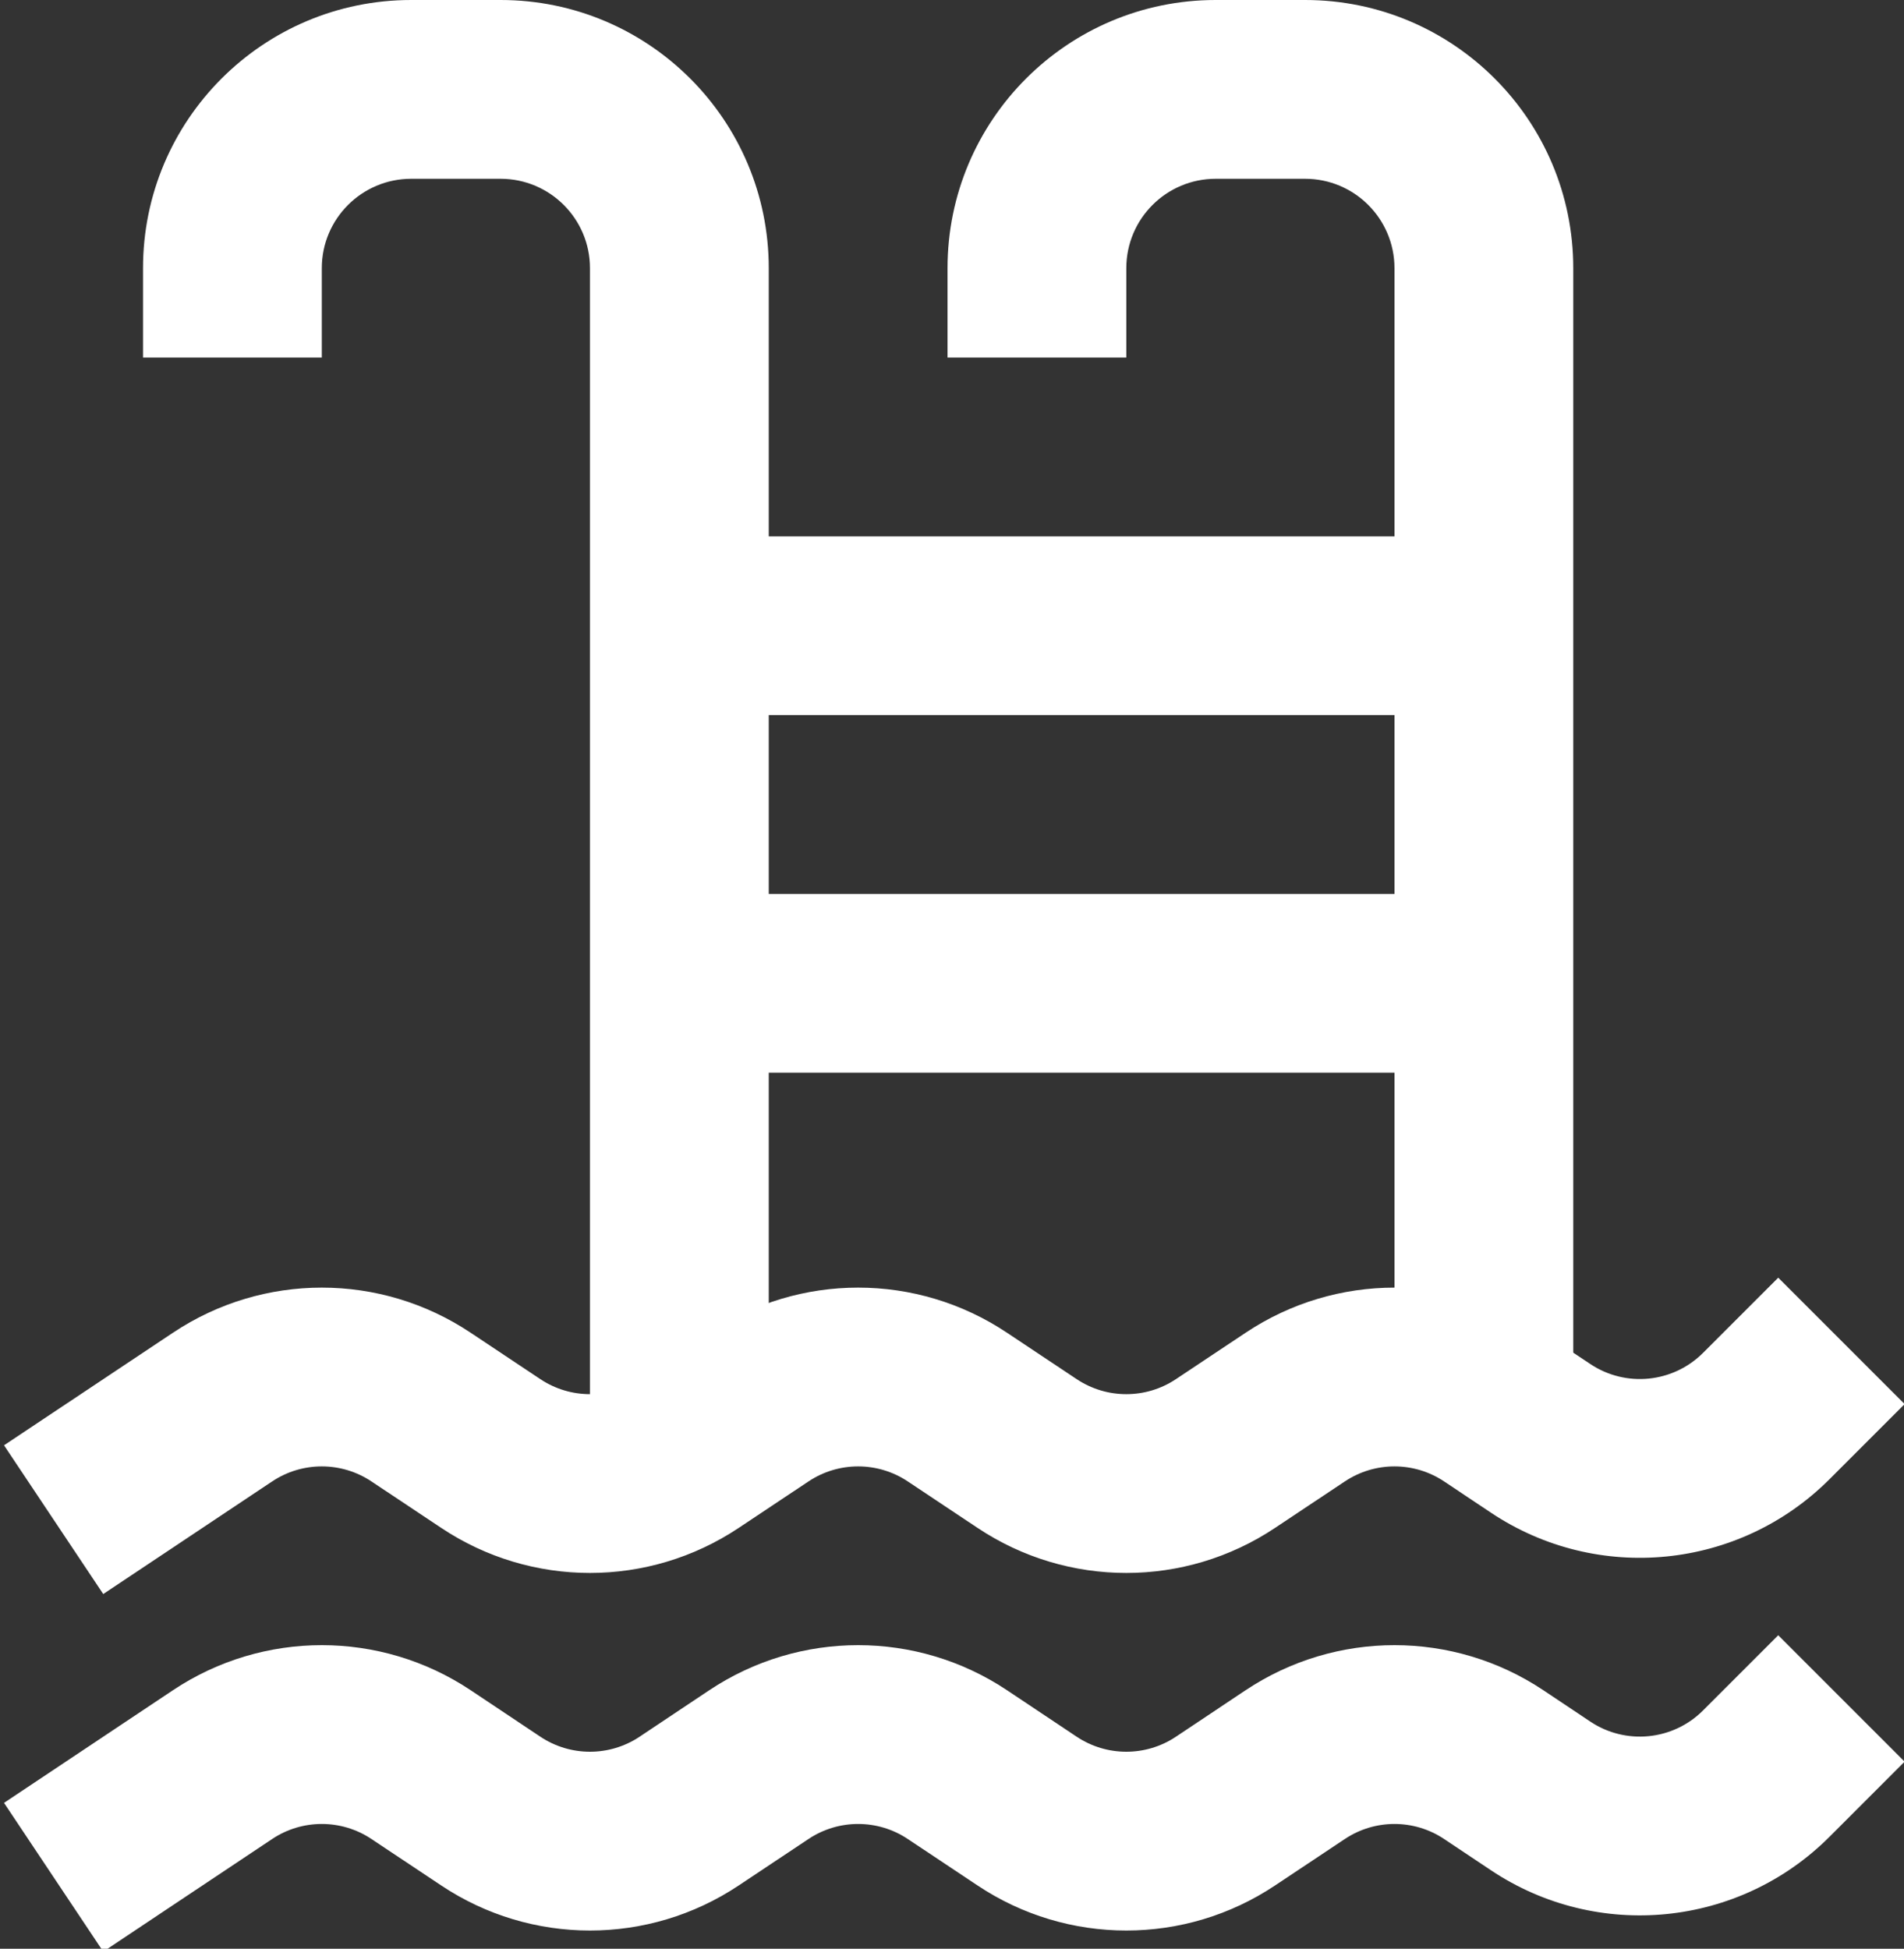
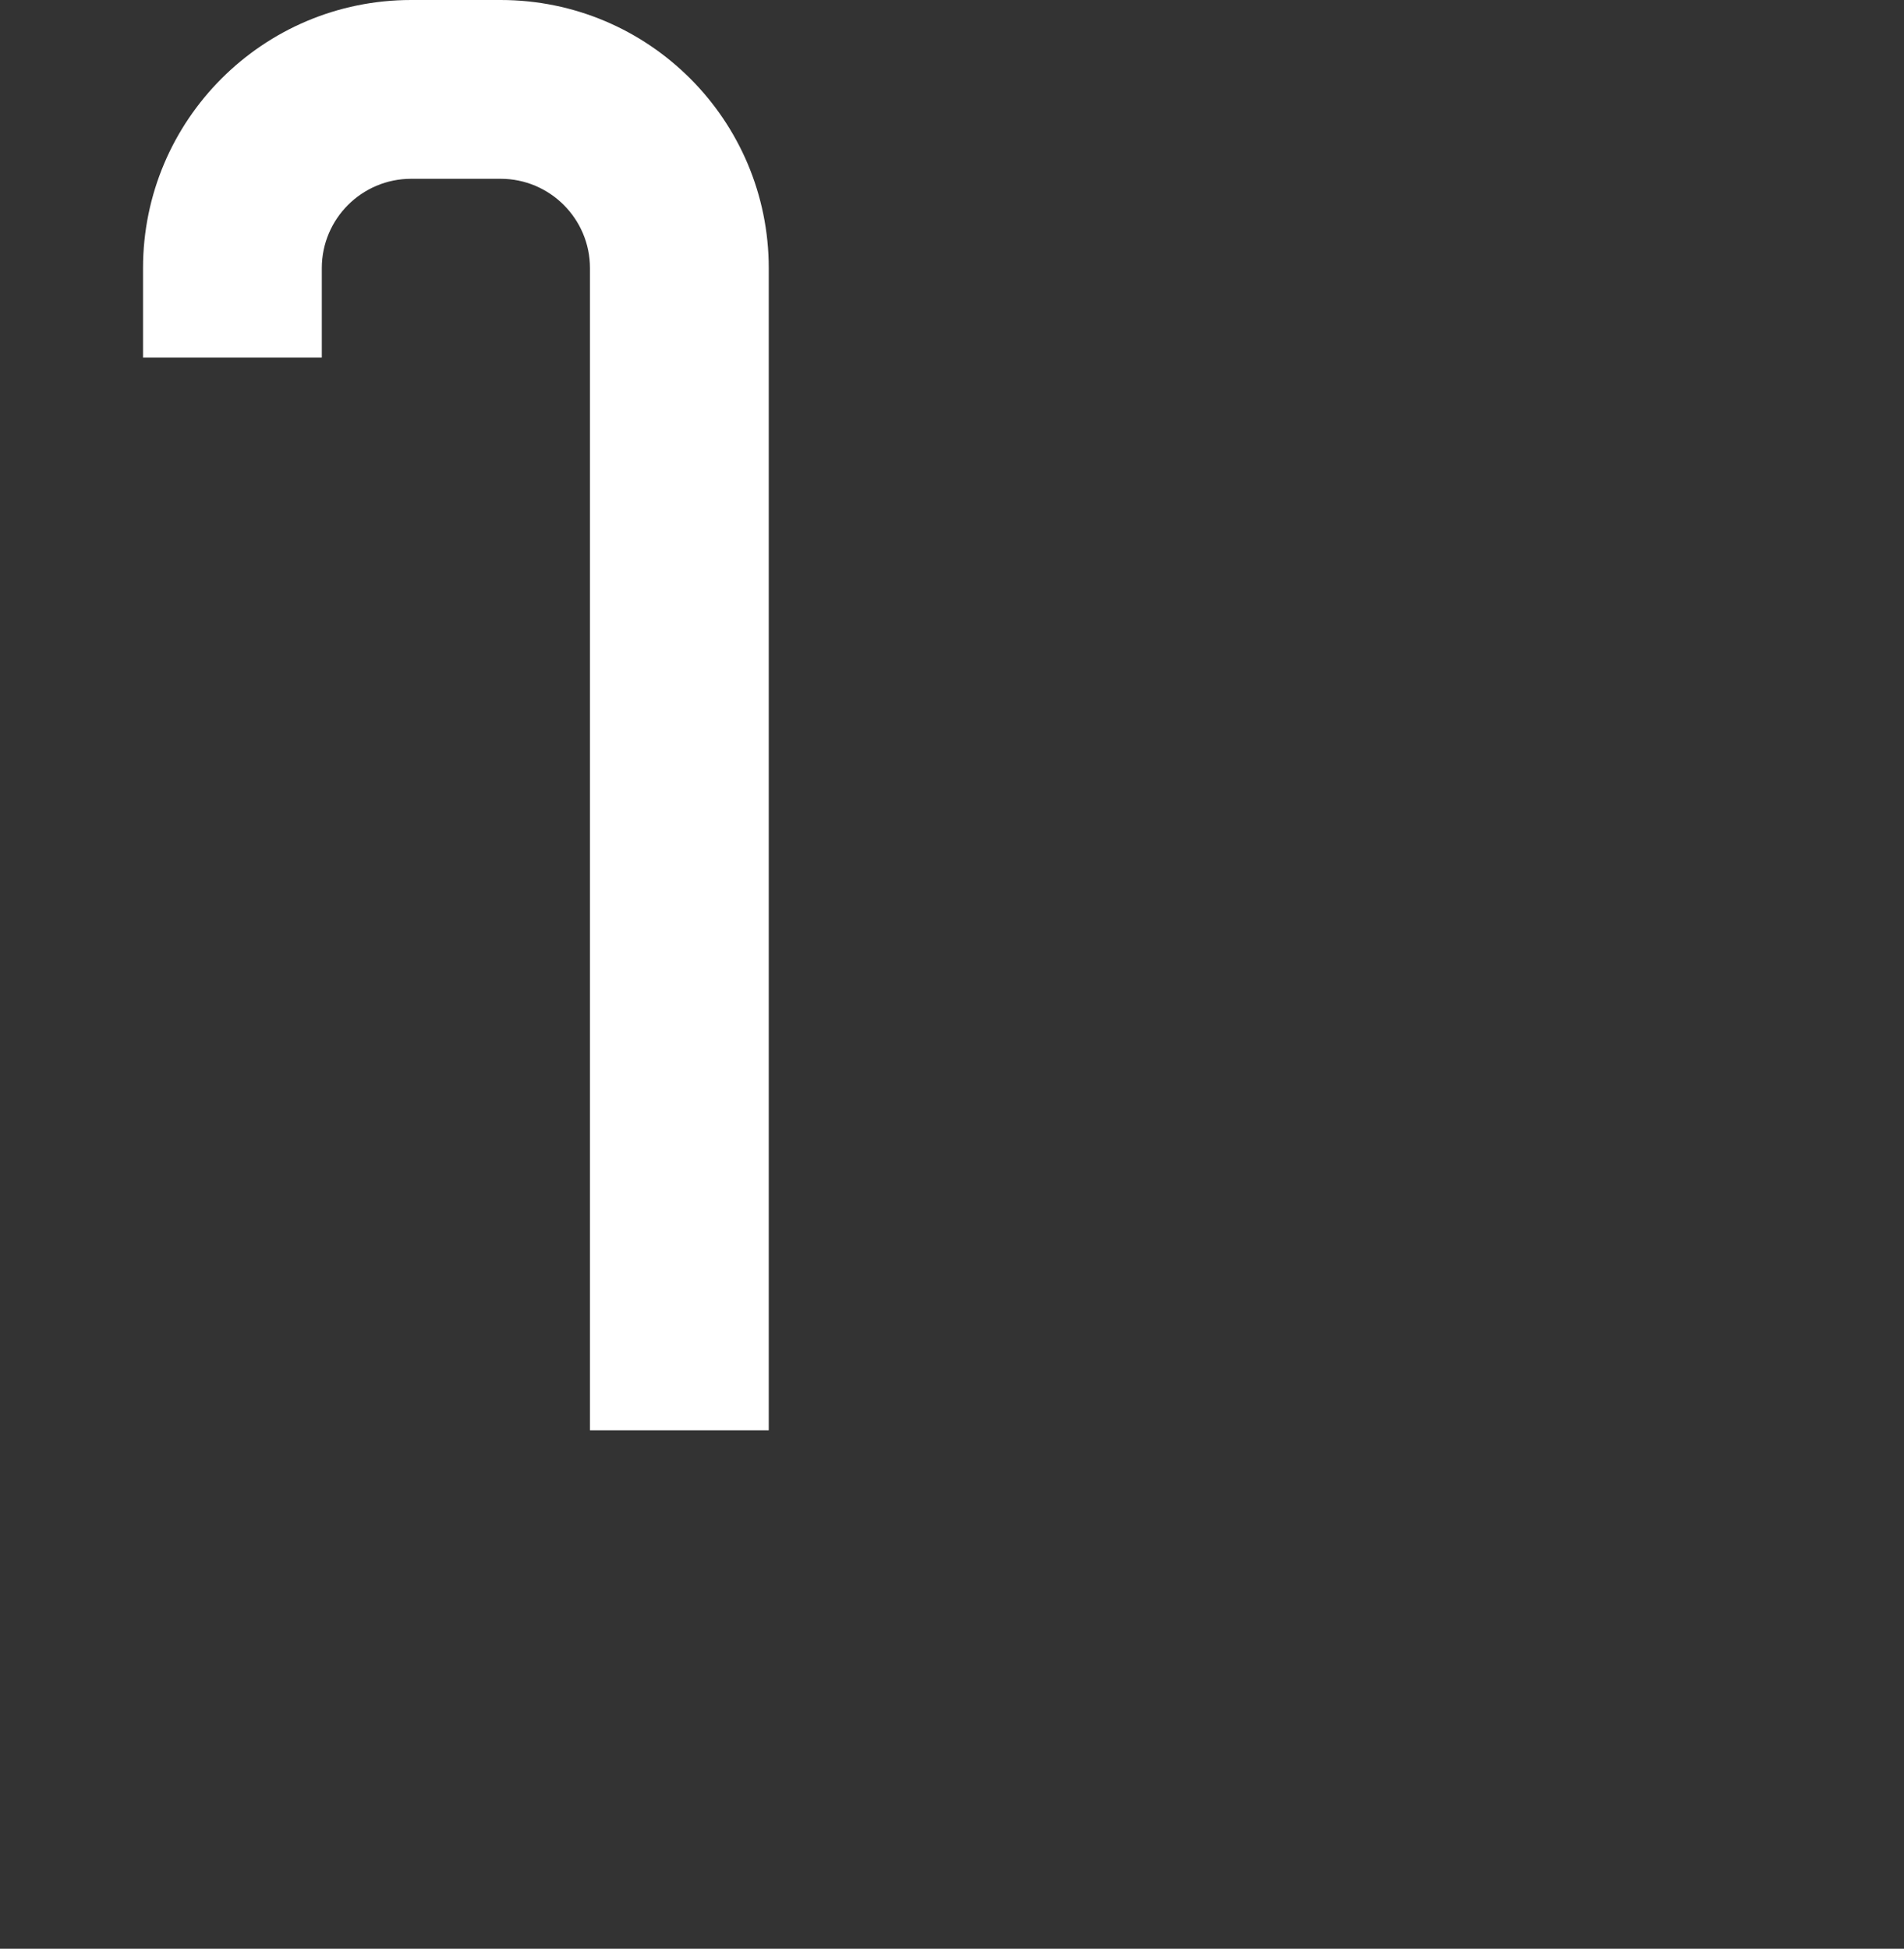
<svg xmlns="http://www.w3.org/2000/svg" fill="none" height="21.8" preserveAspectRatio="xMidYMid meet" style="fill: none" version="1" viewBox="1.4 1.0 21.3 21.8" width="21.3" zoomAndPan="magnify">
  <rect x="1.4" y="1.0" width="21.3" height="21.8" fill="#333333" stroke="none" />
  <g id="change1_1">
-     <path clip-rule="evenodd" d="M22.707 16.707L21.866 17.548C20.855 18.559 19.271 18.716 18.081 17.923L17.555 17.572C17.219 17.348 16.781 17.348 16.445 17.572L15.664 18.092C14.656 18.764 13.344 18.764 12.336 18.092L11.555 17.572C11.219 17.348 10.781 17.348 10.445 17.572L9.664 18.092C8.656 18.764 7.344 18.764 6.336 18.092L5.555 17.572C5.219 17.348 4.781 17.348 4.445 17.572L2.555 18.832L1.445 17.168L3.336 15.908C4.344 15.236 5.656 15.236 6.664 15.908L7.445 16.428C7.781 16.652 8.219 16.652 8.555 16.428L9.336 15.908C10.344 15.236 11.656 15.236 12.664 15.908L13.445 16.428C13.781 16.652 14.219 16.652 14.555 16.428L15.336 15.908C16.344 15.236 17.656 15.236 18.664 15.908L19.191 16.259C19.587 16.523 20.115 16.471 20.452 16.134L21.293 15.293L22.707 16.707Z" fill="#ffffff" fill-rule="evenodd" />
-   </g>
+     </g>
  <g id="change1_2">
-     <path clip-rule="evenodd" d="M22.707 20.707L21.866 21.548C20.855 22.559 19.271 22.716 18.081 21.923L17.555 21.572C17.219 21.348 16.781 21.348 16.445 21.572L15.664 22.092C14.656 22.764 13.344 22.764 12.336 22.092L11.555 21.572C11.219 21.348 10.781 21.348 10.445 21.572L9.664 22.092C8.656 22.764 7.344 22.764 6.336 22.092L5.555 21.572C5.219 21.348 4.781 21.348 4.445 21.572L2.555 22.832L1.445 21.168L3.336 19.907C4.344 19.236 5.656 19.236 6.664 19.907L7.445 20.428C7.781 20.652 8.219 20.652 8.555 20.428L9.336 19.907C10.344 19.236 11.656 19.236 12.664 19.907L13.445 20.428C13.781 20.652 14.219 20.652 14.555 20.428L15.336 19.907C16.344 19.236 17.656 19.236 18.664 19.907L19.191 20.259C19.587 20.523 20.115 20.471 20.452 20.134L21.293 19.293L22.707 20.707Z" fill="#ffffff" fill-rule="evenodd" />
-   </g>
+     </g>
  <g id="change1_3">
    <path clip-rule="evenodd" d="M6 3C5.448 3 5 3.448 5 4V5H3V4C3 2.343 4.343 1 6 1H7C8.657 1 10 2.343 10 4V17H8V4C8 3.448 7.552 3 7 3H6Z" fill="#ffffff" fill-rule="evenodd" />
  </g>
  <g id="change1_4">
-     <path clip-rule="evenodd" d="M15 3C14.448 3 14 3.448 14 4V5H12V4C12 2.343 13.343 1 15 1H16C17.657 1 19 2.343 19 4V16.5H17V4C17 3.448 16.552 3 16 3H15Z" fill="#ffffff" fill-rule="evenodd" />
-   </g>
+     </g>
  <g id="change1_5">
-     <path clip-rule="evenodd" d="M18 9H9V7H18V9Z" fill="#ffffff" fill-rule="evenodd" />
-   </g>
+     </g>
  <g id="change1_6">
-     <path clip-rule="evenodd" d="M18 13H9V11H18V13Z" fill="#ffffff" fill-rule="evenodd" />
-   </g>
+     </g>
</svg>